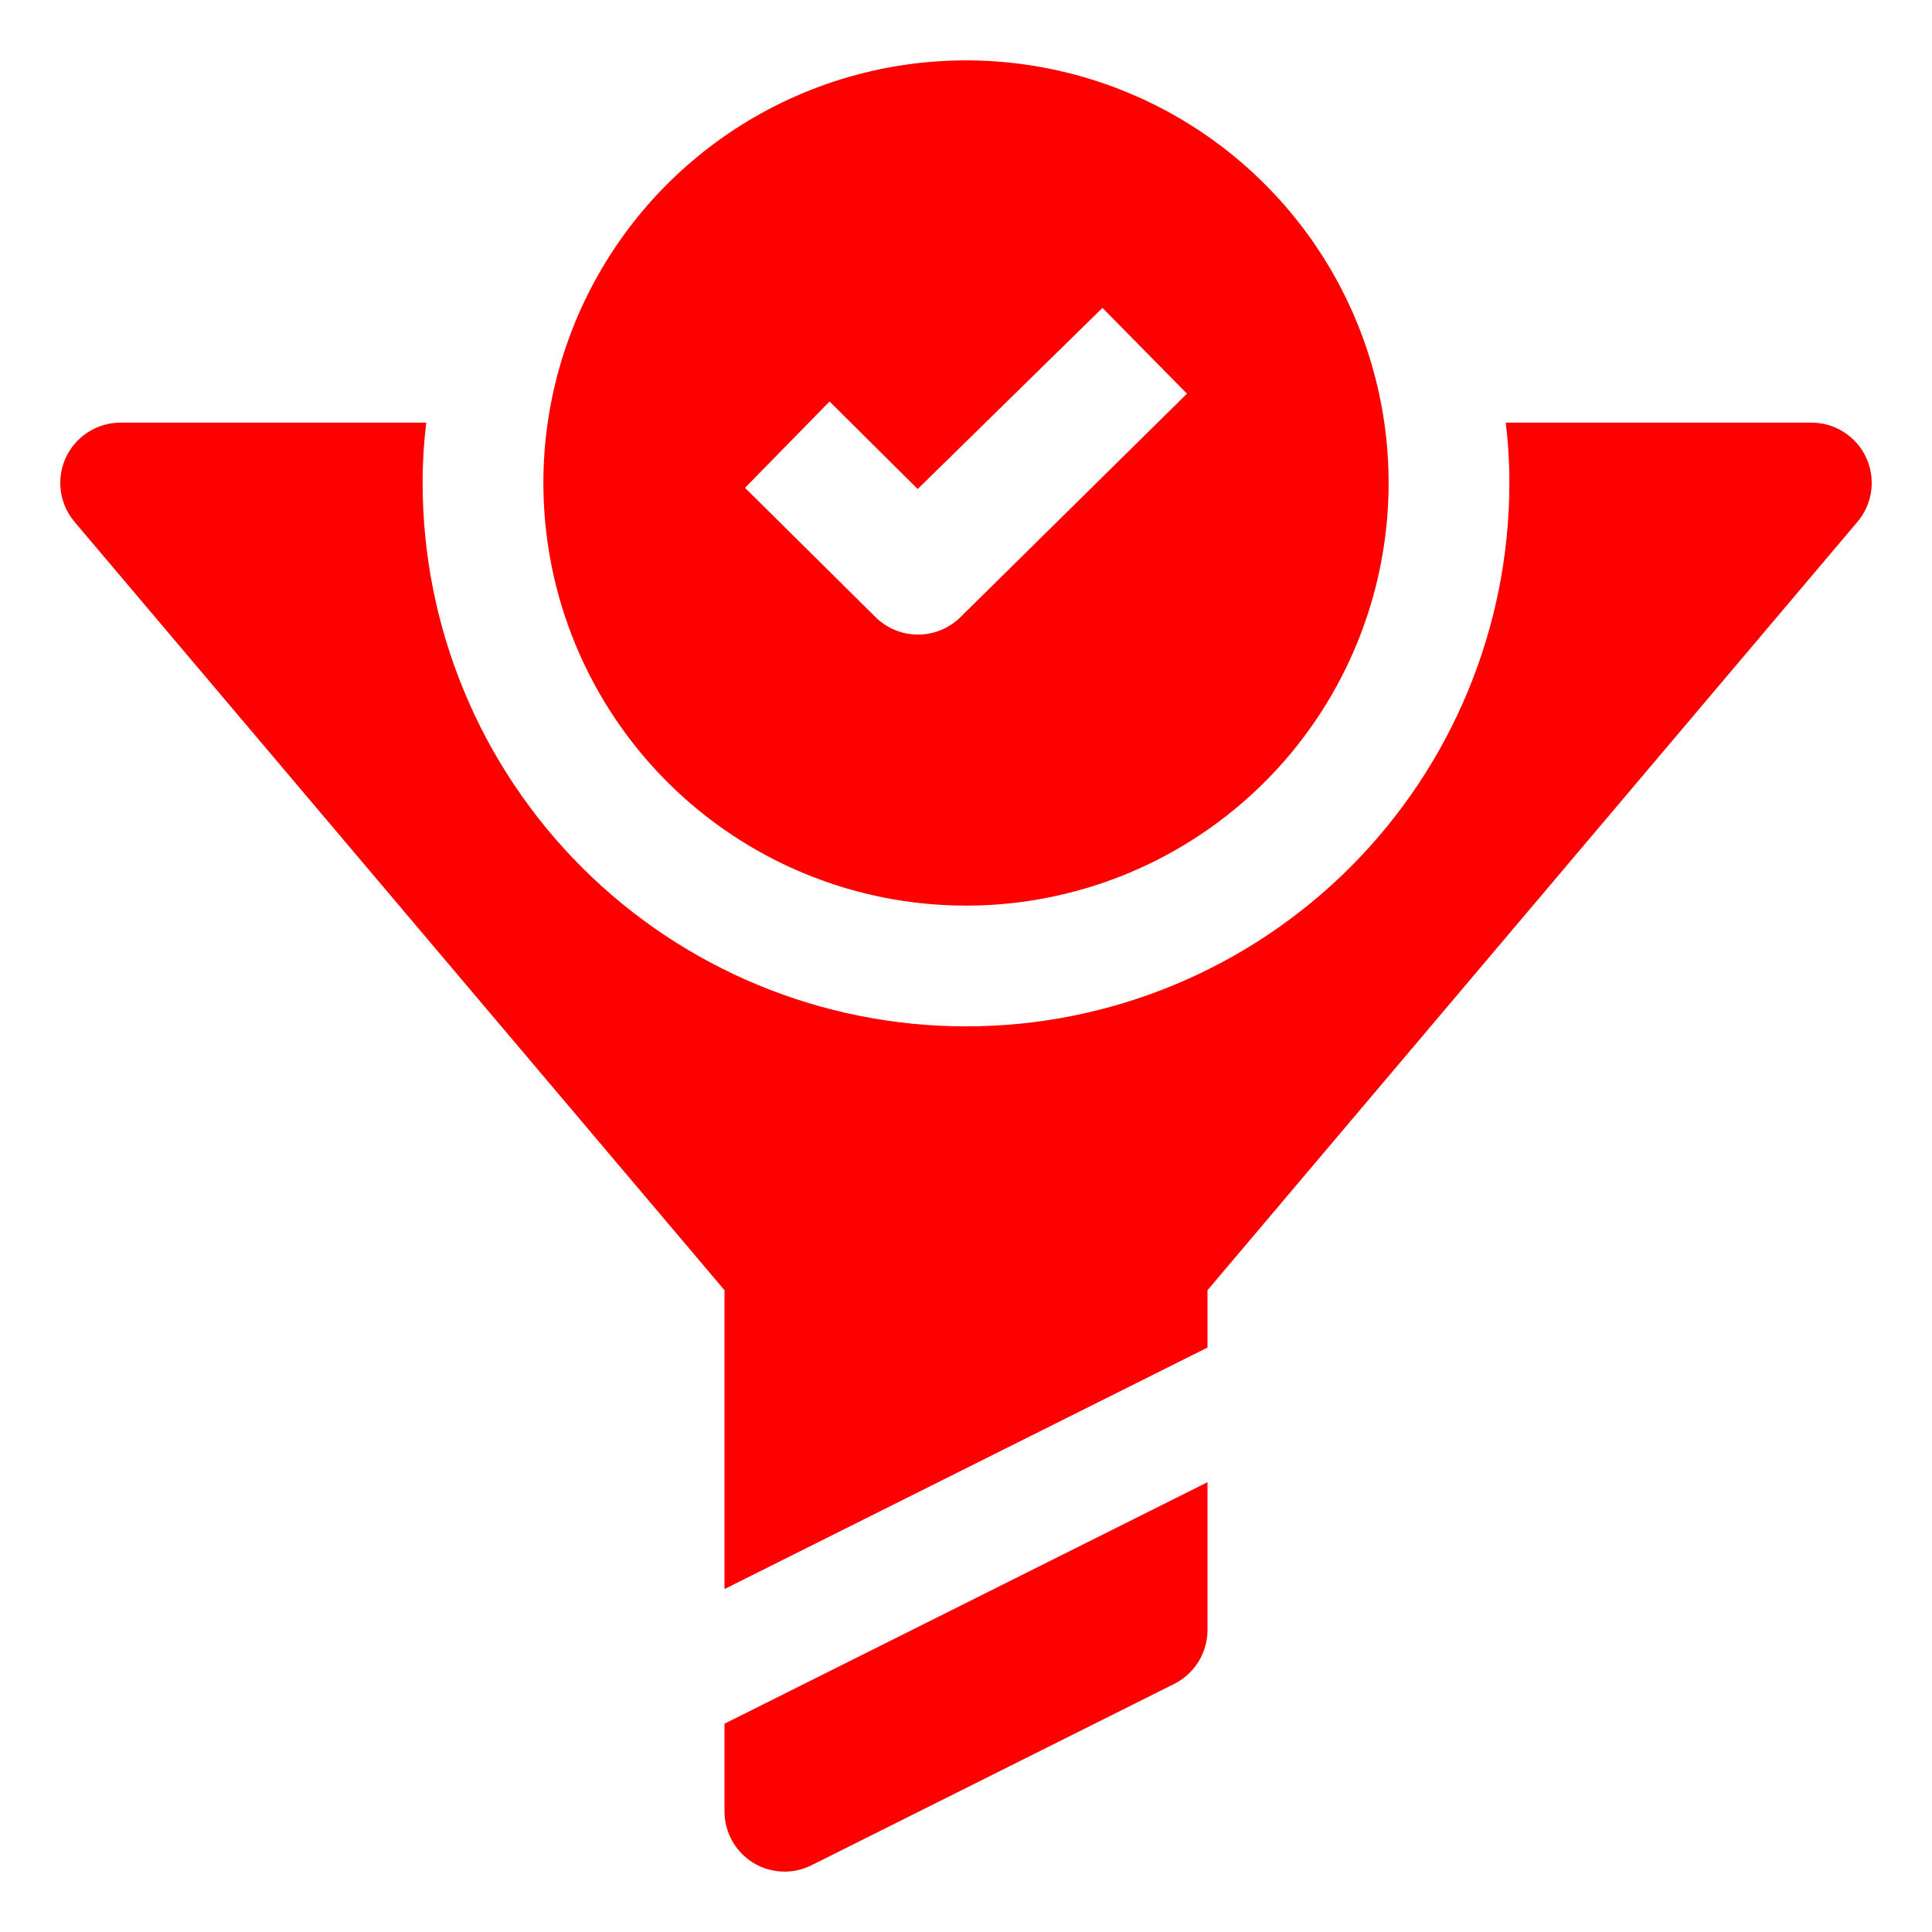
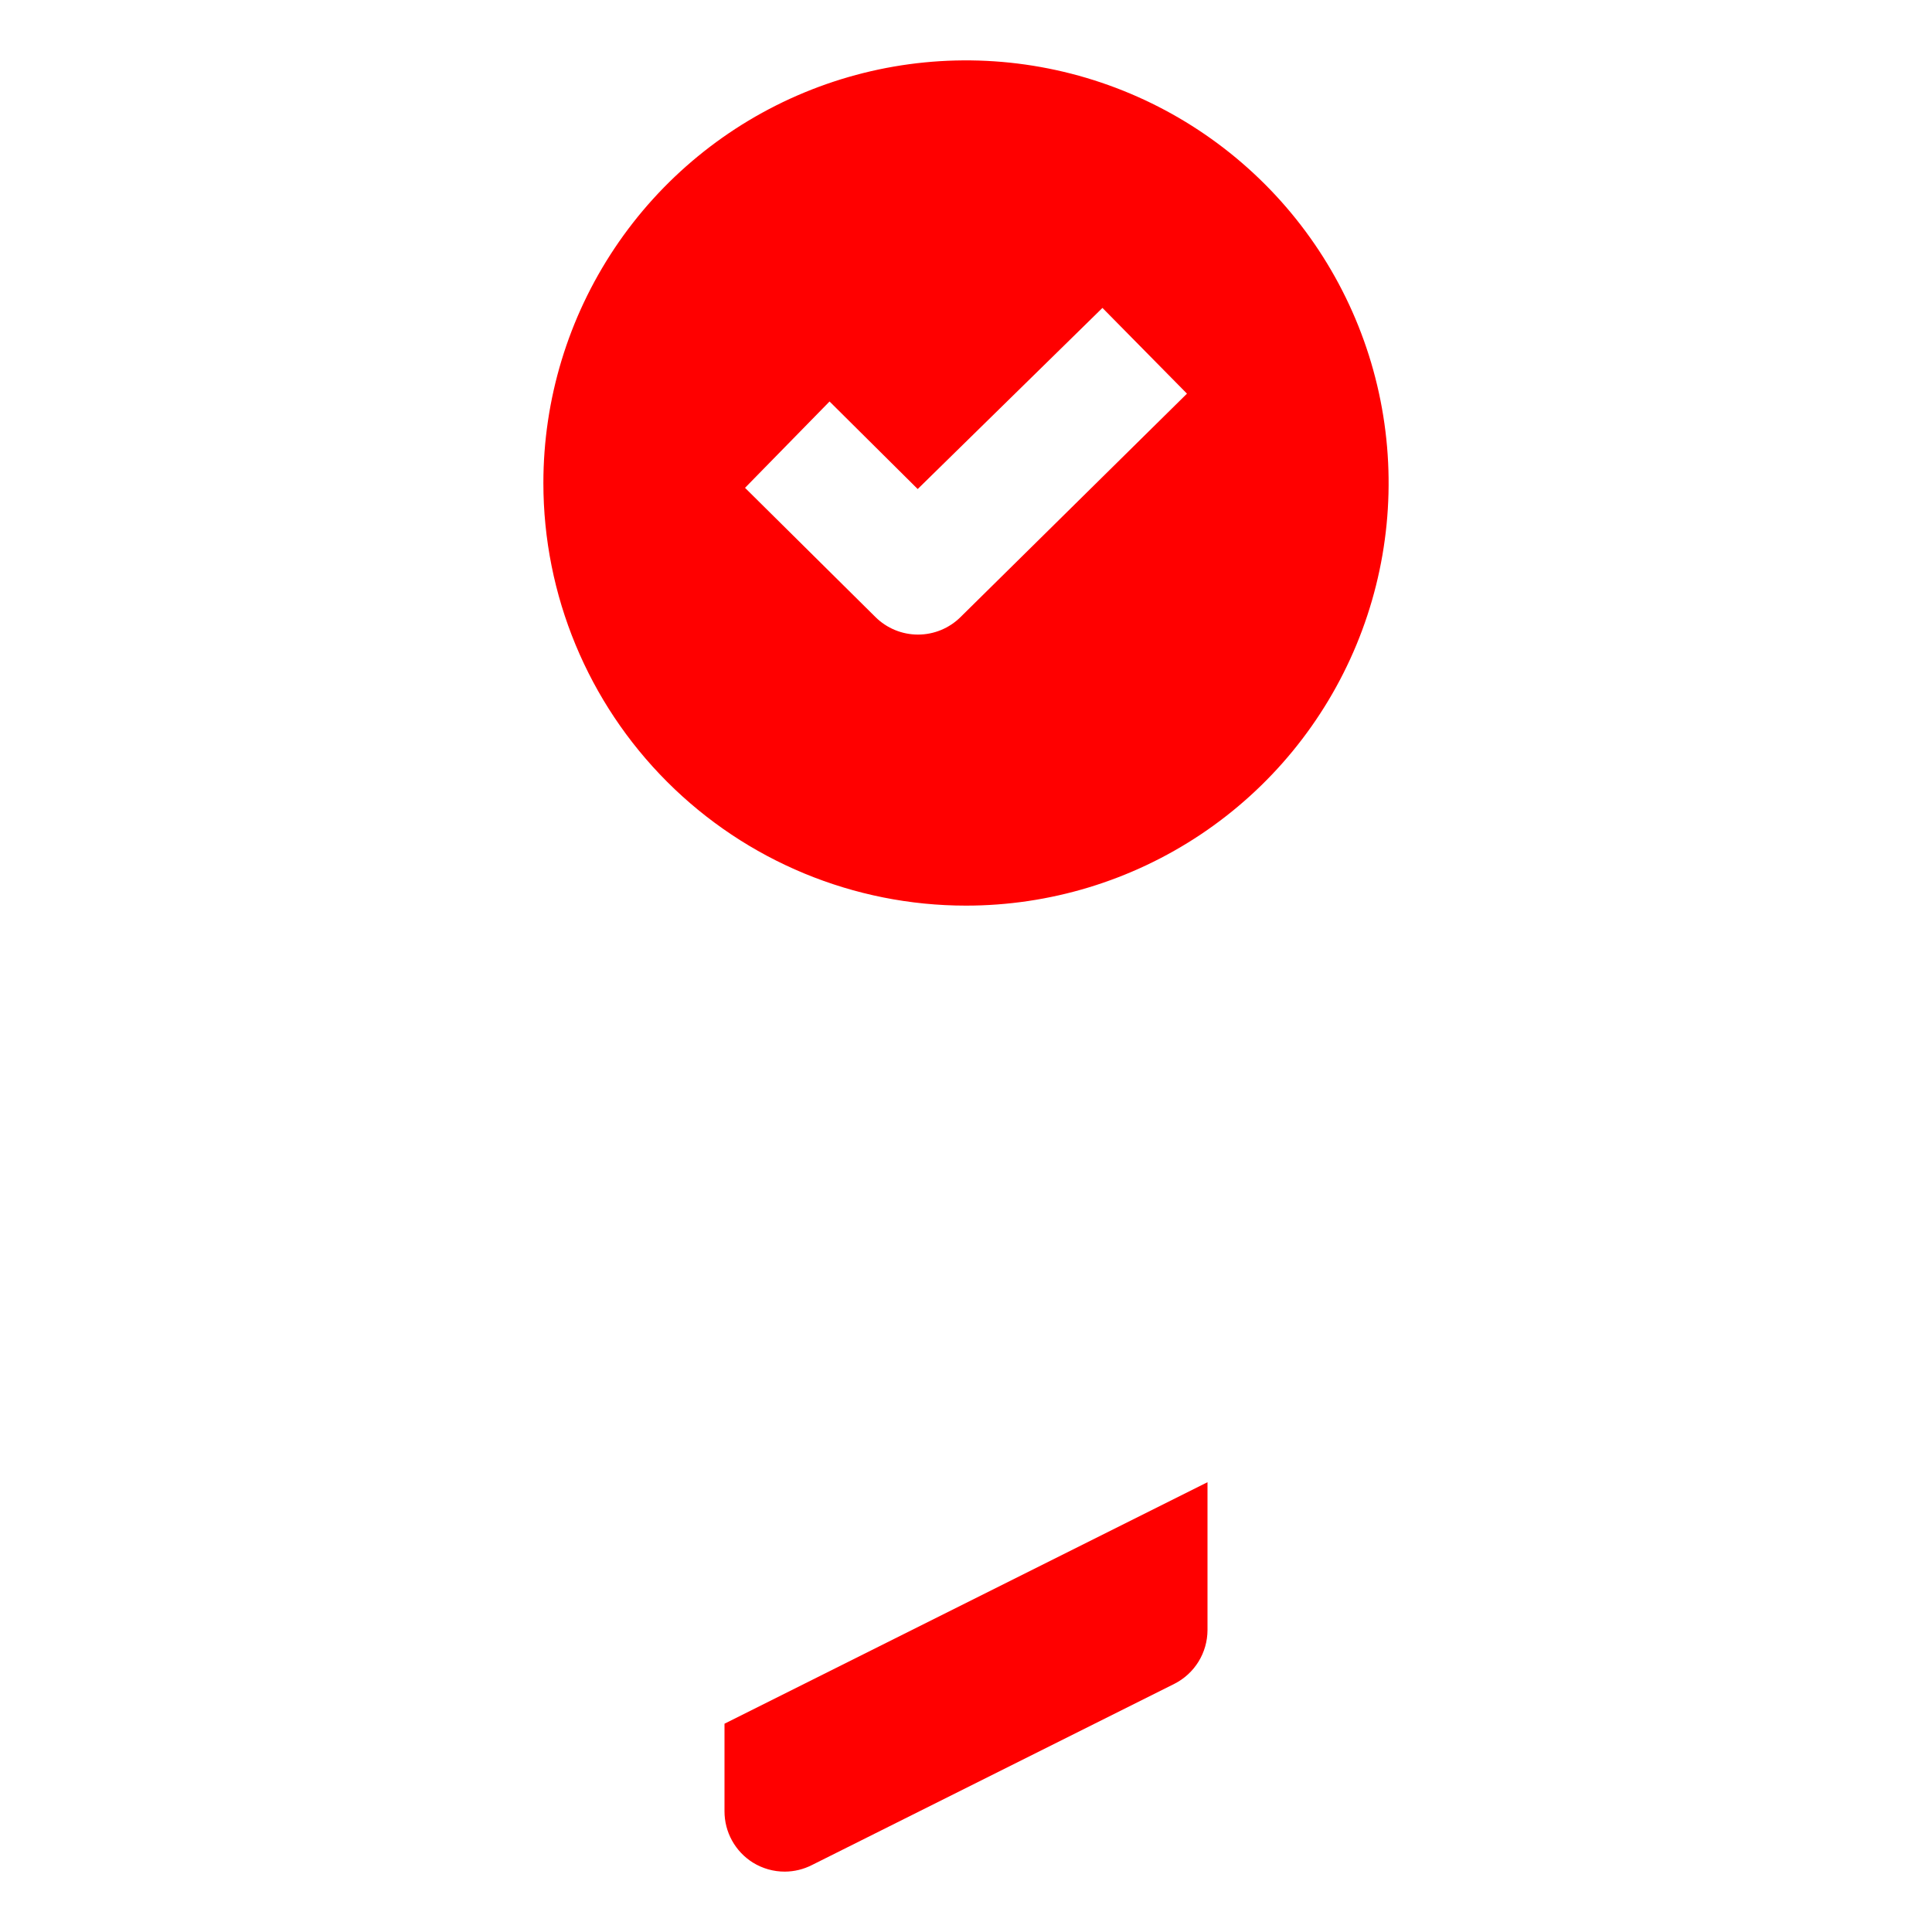
<svg xmlns="http://www.w3.org/2000/svg" width="200" height="200" viewBox="0 0 200 200" fill="none">
-   <path d="M193.187 47.375C192.685 46.29 191.883 45.372 190.875 44.73C189.867 44.087 188.695 43.747 187.5 43.75H155.875C156.126 45.824 156.252 47.911 156.25 50C156.25 64.918 150.324 79.226 139.775 89.775C129.226 100.324 114.918 106.25 100 106.25C85.082 106.25 70.774 100.324 60.225 89.775C49.676 79.226 43.75 64.918 43.75 50C43.748 47.911 43.874 45.824 44.125 43.75H12.5C11.305 43.747 10.133 44.087 9.125 44.73C8.117 45.372 7.315 46.29 6.812 47.375C6.312 48.462 6.134 49.671 6.3 50.856C6.466 52.042 6.97 53.155 7.75 54.062L75 133.563V164.5L125 139.5V133.563L192.25 54.062C193.03 53.155 193.533 52.042 193.7 50.856C193.866 49.671 193.688 48.462 193.187 47.375Z" fill="#FF0000" />
  <path d="M75 187.5C74.998 188.562 75.266 189.607 75.781 190.537C76.294 191.466 77.037 192.25 77.938 192.813C78.932 193.429 80.08 193.754 81.25 193.75C82.228 193.744 83.192 193.509 84.062 193.063L121.563 174.313C122.593 173.793 123.46 172.998 124.067 172.017C124.673 171.035 124.997 169.904 125 168.75V153.438L75 178.438V187.5Z" fill="#FF0000" />
  <path d="M100 93.75C108.653 93.75 117.112 91.184 124.306 86.377C131.501 81.57 137.108 74.737 140.42 66.742C143.731 58.748 144.597 49.952 142.909 41.465C141.221 32.978 137.054 25.183 130.936 19.064C124.817 12.945 117.022 8.779 108.535 7.091C100.049 5.403 91.252 6.269 83.258 9.58C75.263 12.892 68.43 18.499 63.623 25.694C58.816 32.889 56.25 41.347 56.25 50C56.25 61.603 60.859 72.731 69.064 80.936C77.269 89.141 88.397 93.75 100 93.75ZM85.875 41.562L95 50.625L114.125 31.875L122.875 40.75L99.438 63.875C98.266 65.039 96.682 65.692 95.031 65.692C93.38 65.692 91.796 65.039 90.625 63.875L77.125 50.5L85.875 41.562Z" fill="#FF0000" />
</svg>